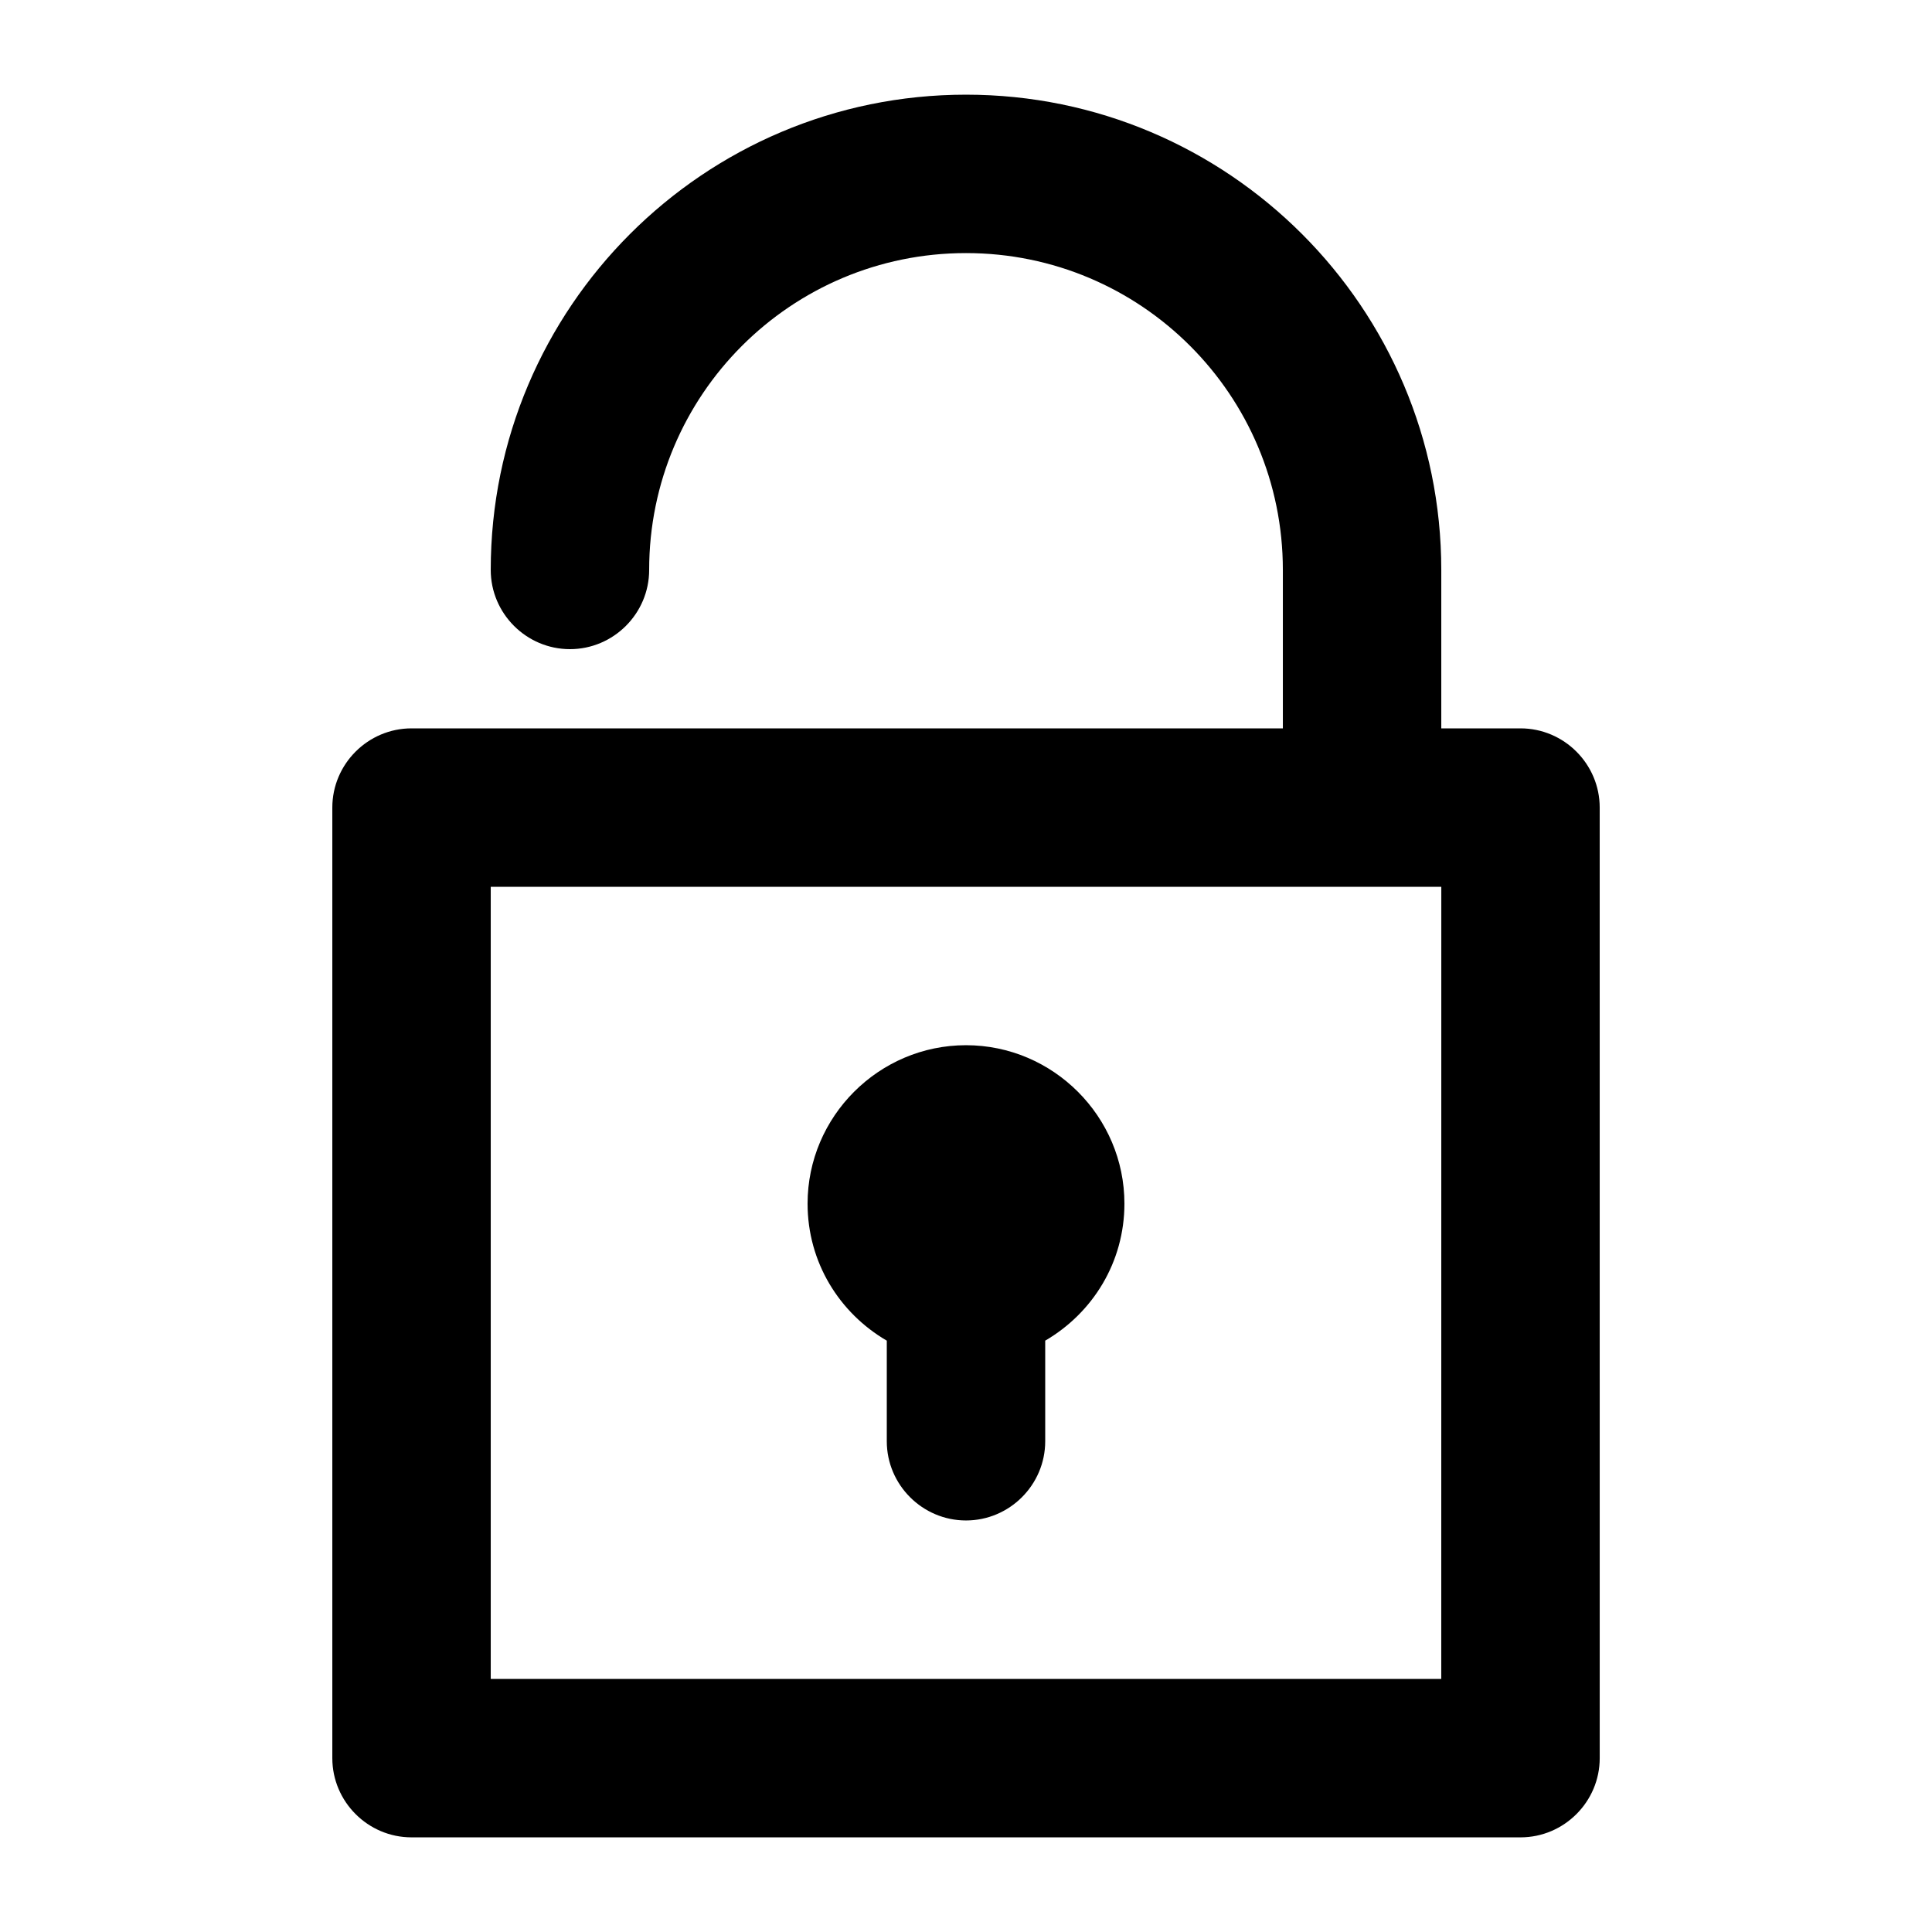
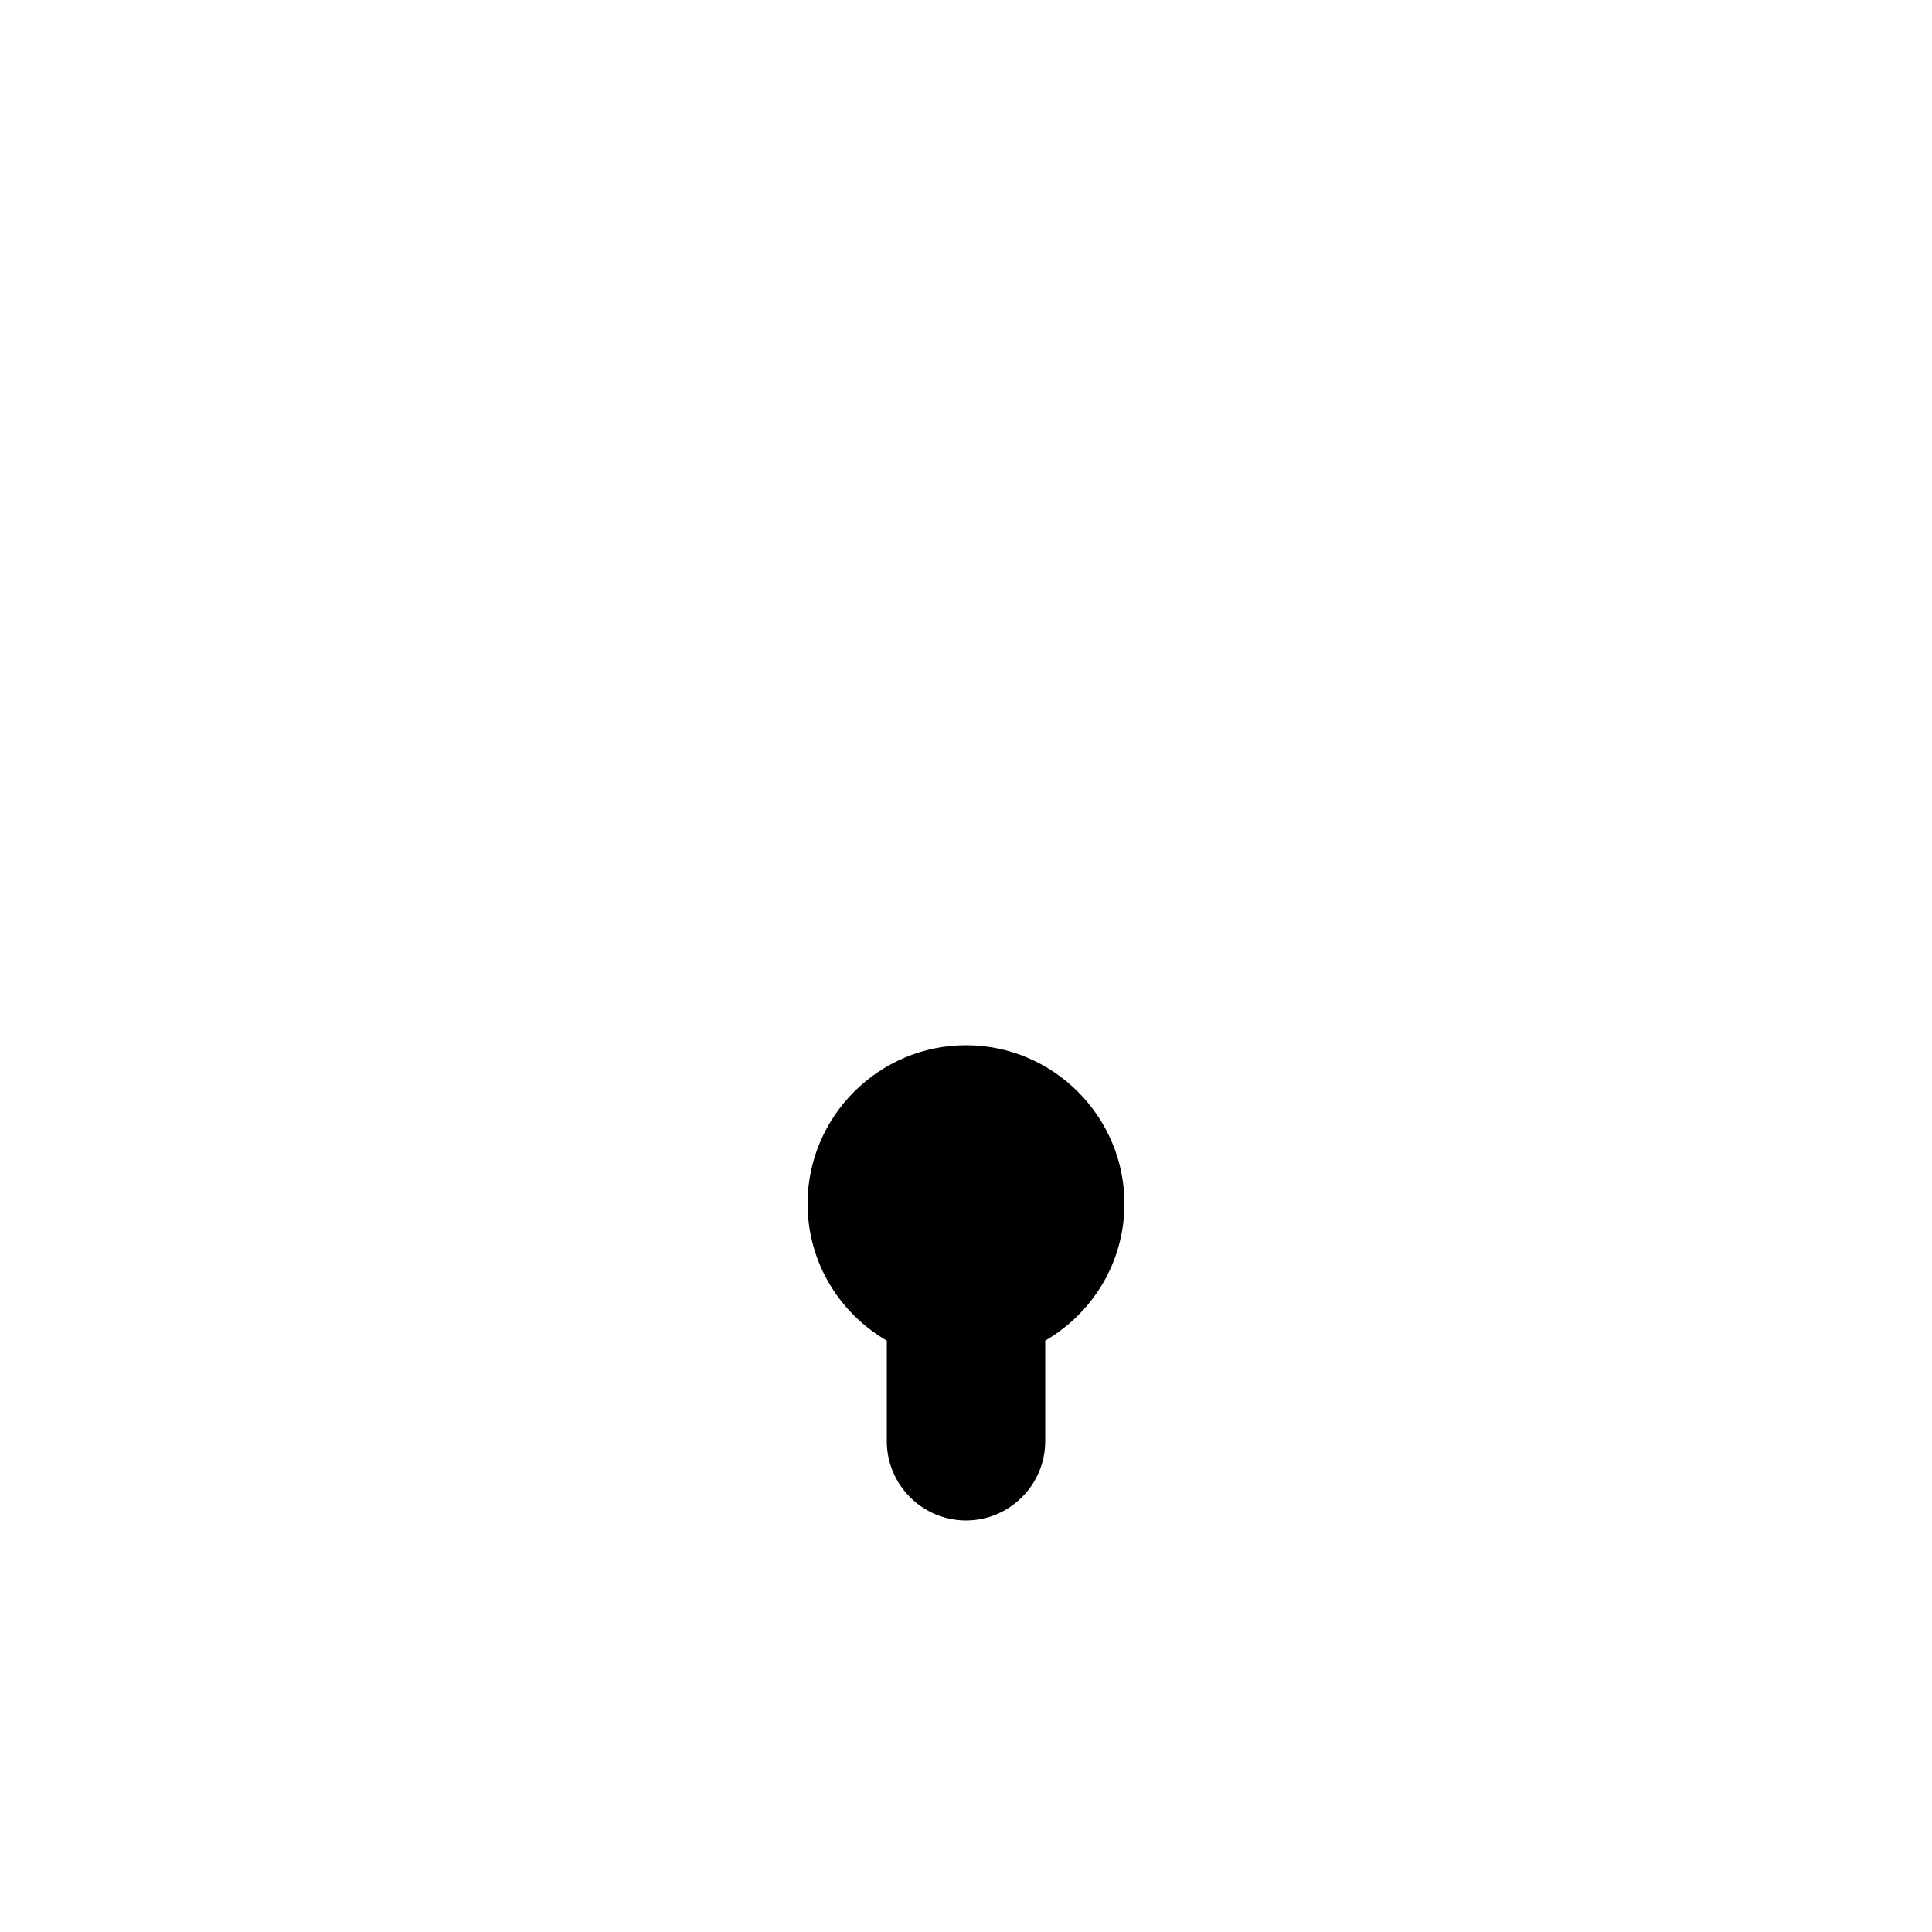
<svg xmlns="http://www.w3.org/2000/svg" fill="#000000" width="800px" height="800px" version="1.1" viewBox="144 144 512 512">
  <g>
    <path d="m400 420.99c-23.09 0-41.984 18.895-41.984 41.984 0 15.535 8.398 28.969 20.992 36.316v26.656c0 11.547 9.445 20.992 20.992 20.992s20.992-9.445 20.992-20.992v-26.66c12.594-7.348 20.992-20.781 20.992-36.316 0-23.09-18.895-41.98-41.984-41.98z" />
-     <path d="m400 169.09c-69.484 0-125.95 56.469-125.95 125.95 0 11.547 9.445 20.992 20.992 20.992 11.547 0 20.992-9.445 20.992-20.992 0-46.391 37.574-83.969 83.969-83.969 46.391 0 83.969 37.574 83.969 83.969v41.984h-230.91c-11.547 0-20.992 9.445-20.992 20.992v251.91c0 11.547 9.445 20.992 20.992 20.992h293.89c11.547 0 20.992-9.445 20.992-20.992l-0.004-251.91c0-11.547-9.445-20.992-20.992-20.992h-20.992v-41.984c0-69.484-56.469-125.95-125.95-125.95zm125.95 419.84h-251.9v-209.92h251.91z" />
  </g>
</svg>